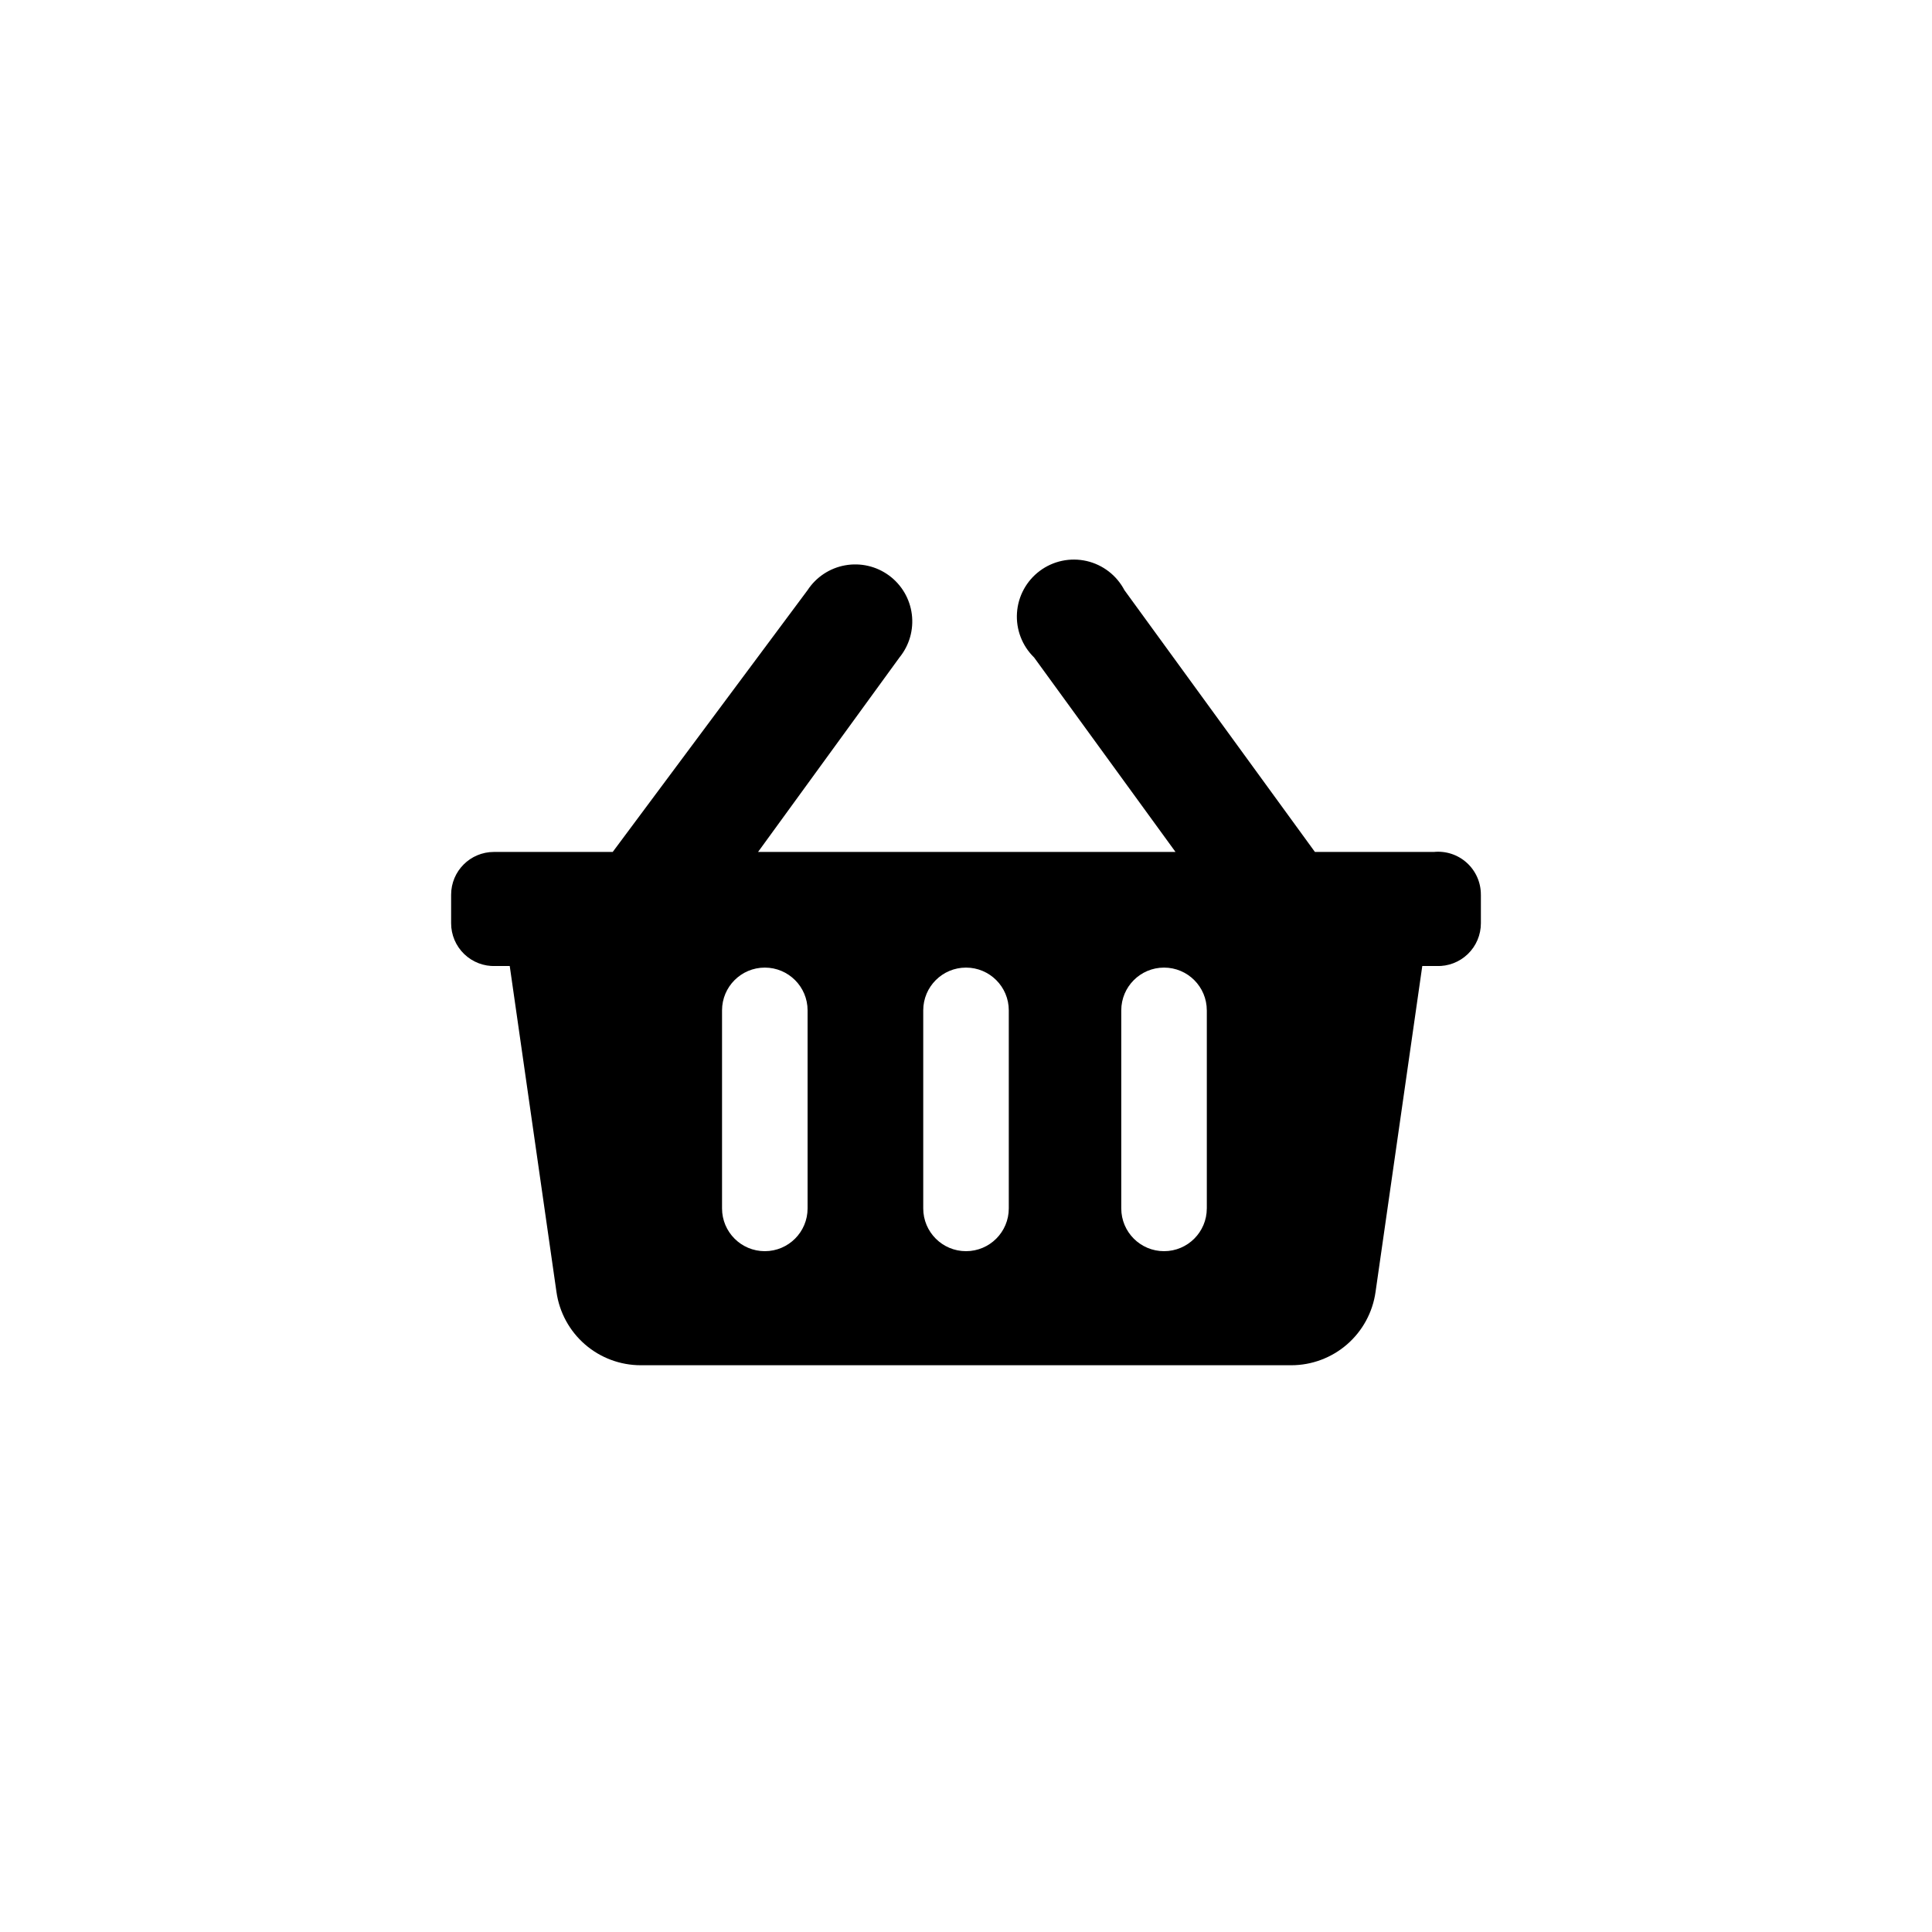
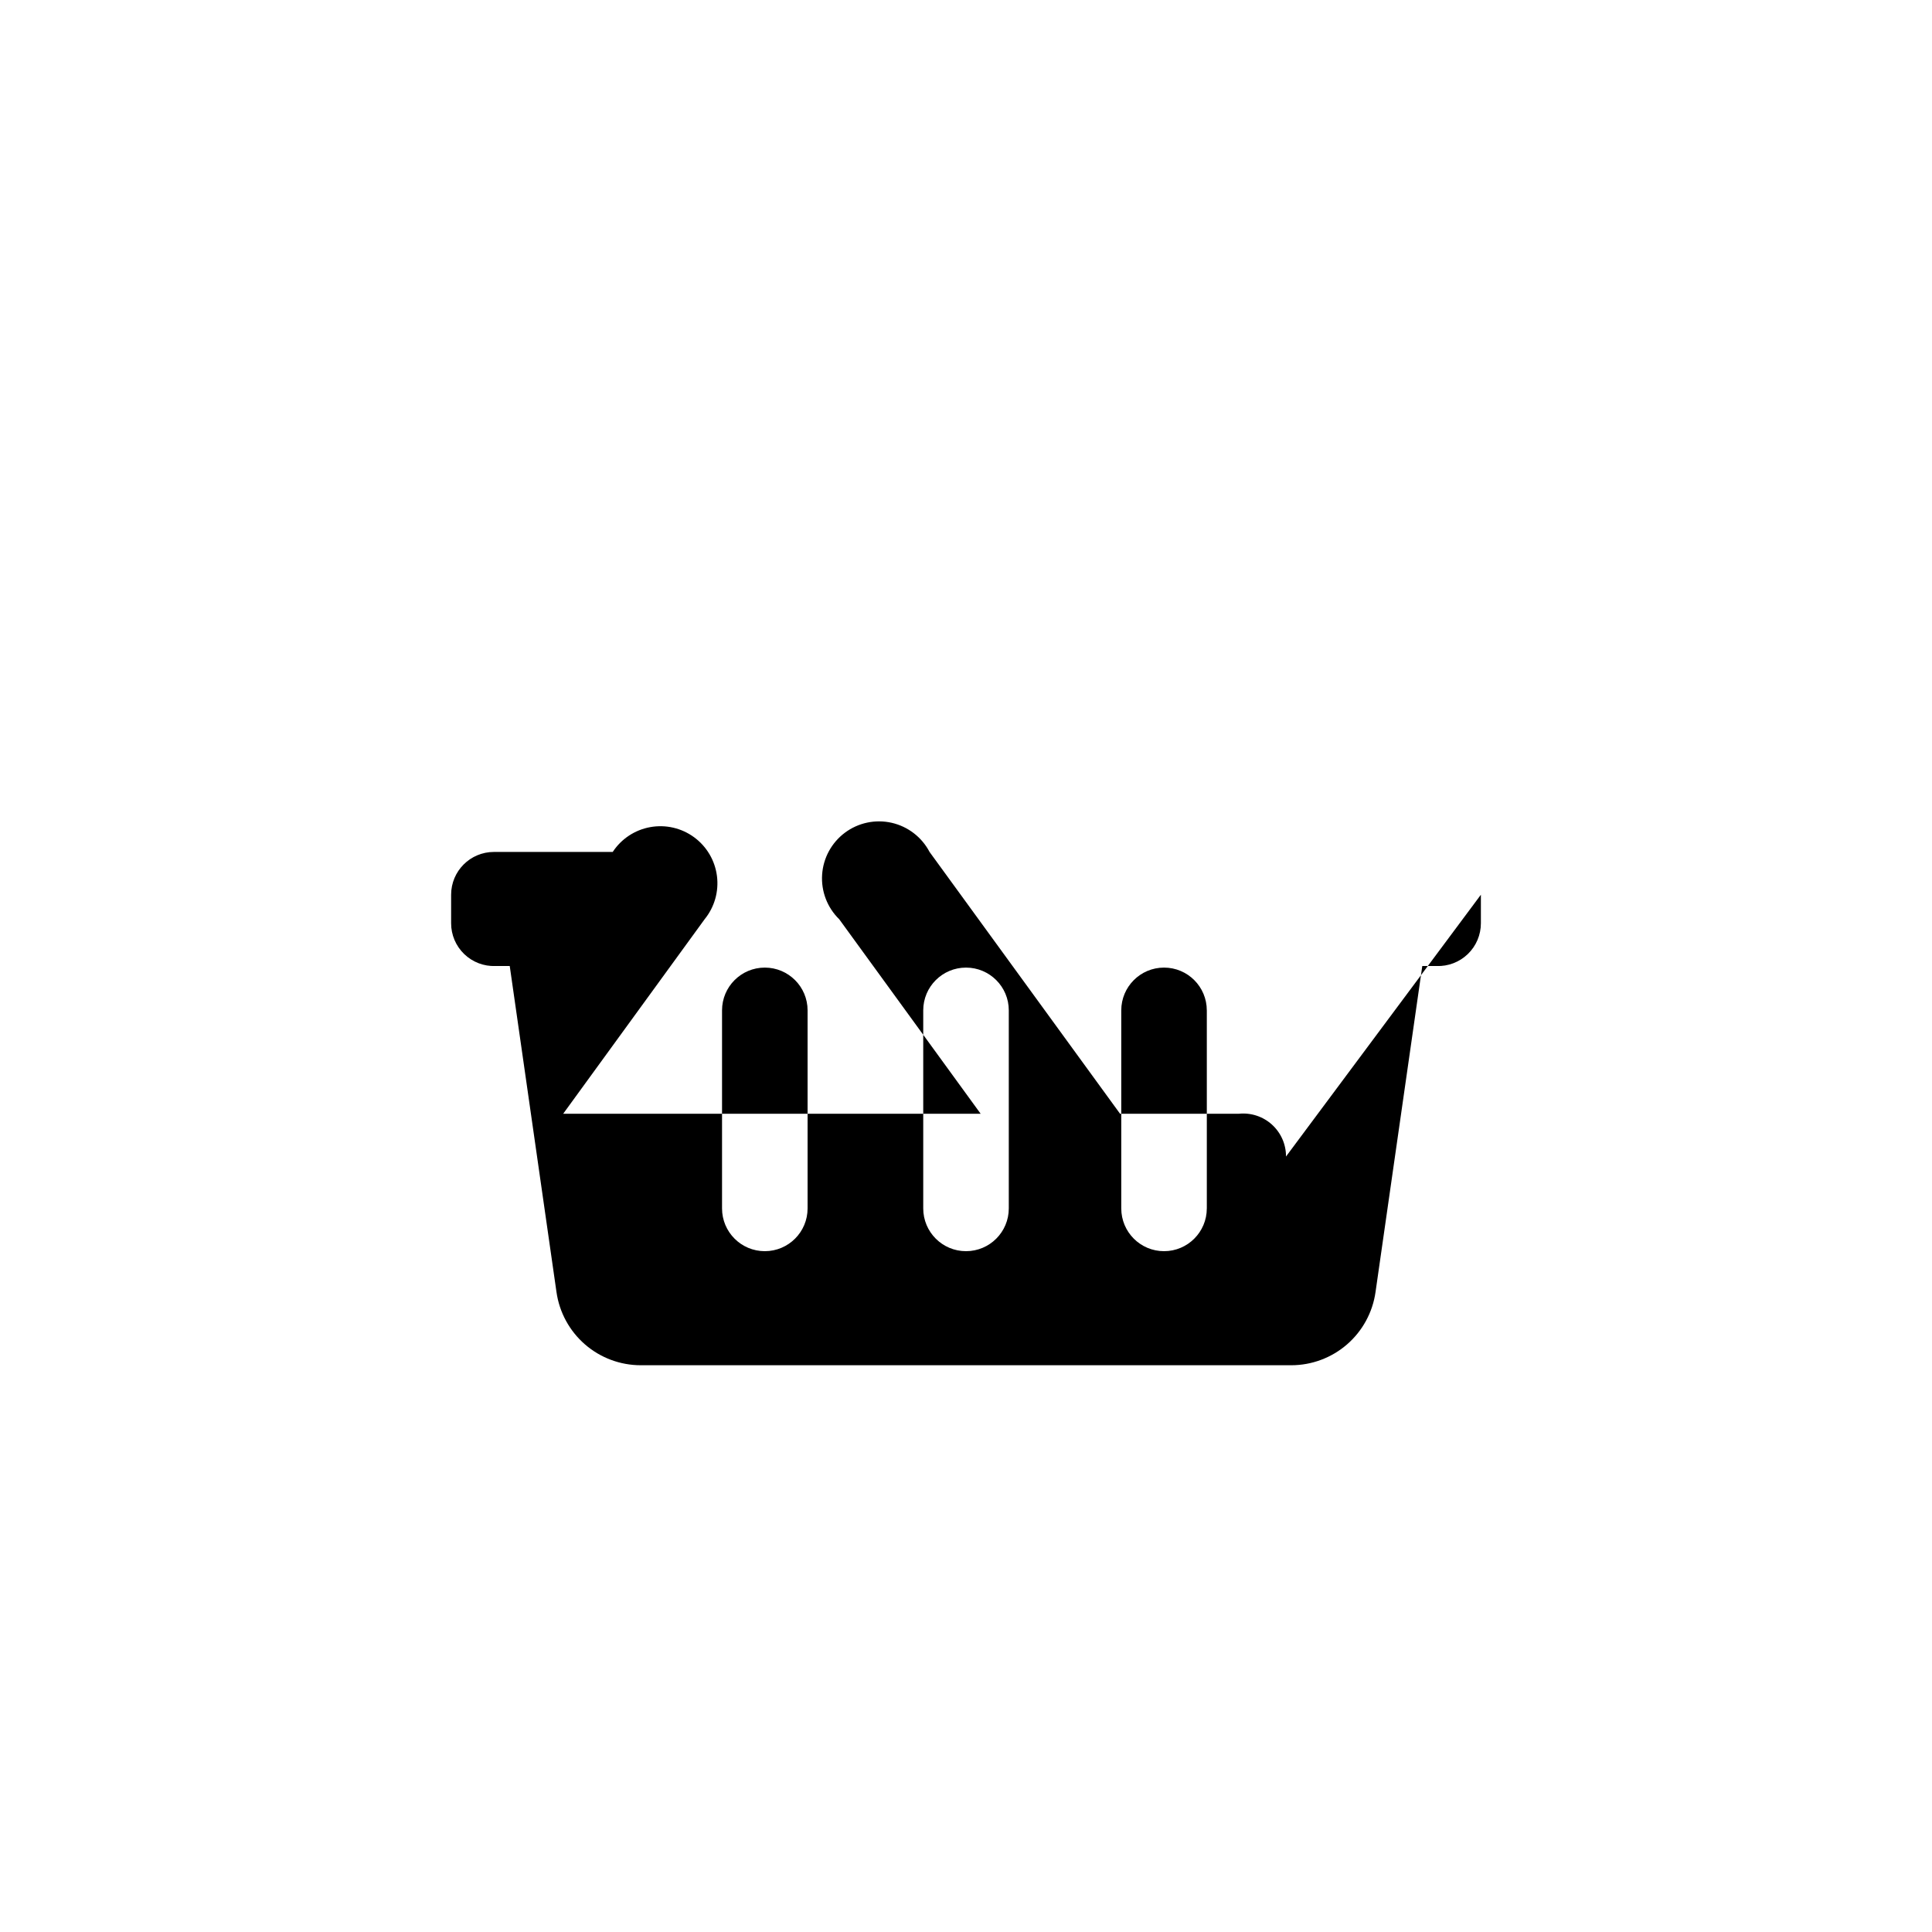
<svg xmlns="http://www.w3.org/2000/svg" fill="#000000" width="800px" height="800px" version="1.1" viewBox="144 144 512 512">
-   <path d="m536.45 381.11v7.559c0.004 3.078-1.246 6.027-3.465 8.168-2.219 2.137-5.211 3.281-8.289 3.168h-3.777l-12.387 86.383v-0.004c-0.758 5.391-3.441 10.324-7.547 13.891-4.109 3.566-9.367 5.531-14.809 5.527h-172.35c-5.441 0.004-10.699-1.961-14.809-5.527-4.106-3.566-6.785-8.5-7.547-13.891l-12.383-86.379h-3.781c-3.078 0.113-6.07-1.031-8.289-3.168-2.215-2.141-3.469-5.09-3.465-8.168v-7.559c0-6.262 5.074-11.336 11.336-11.336h31.488l51.641-69.379c2.273-3.465 5.867-5.844 9.945-6.578 4.078-0.738 8.281 0.23 11.621 2.68 3.344 2.449 5.535 6.164 6.059 10.273 0.527 4.109-0.656 8.258-3.277 11.469l-37.473 51.535h110.63l-37.473-51.535c-3.168-3.086-4.828-7.406-4.539-11.82 0.289-4.418 2.5-8.484 6.047-11.129 3.547-2.644 8.074-3.602 12.391-2.621 4.312 0.984 7.981 3.809 10.035 7.727l50.484 69.379h31.488c3.199-0.328 6.391 0.719 8.773 2.883 2.383 2.164 3.734 5.234 3.715 8.453zm-125.11 83.129v-52.48c0-6.262-5.078-11.336-11.336-11.336-6.262 0-11.336 5.074-11.336 11.336v52.48c0 6.262 5.074 11.336 11.336 11.336 6.258 0 11.336-5.074 11.336-11.336zm52.48 0v-52.48h-0.004c0-6.262-5.074-11.336-11.332-11.336-6.262 0-11.336 5.074-11.336 11.336v52.48c0 6.262 5.074 11.336 11.336 11.336 6.258 0 11.332-5.074 11.332-11.336zm-105.8 0v-52.48c0-6.262-5.078-11.336-11.336-11.336-6.262 0-11.336 5.074-11.336 11.336v52.48c0 6.262 5.074 11.336 11.336 11.336 6.258 0 11.336-5.074 11.336-11.336z" />
+   <path d="m536.45 381.11v7.559c0.004 3.078-1.246 6.027-3.465 8.168-2.219 2.137-5.211 3.281-8.289 3.168h-3.777l-12.387 86.383v-0.004c-0.758 5.391-3.441 10.324-7.547 13.891-4.109 3.566-9.367 5.531-14.809 5.527h-172.35c-5.441 0.004-10.699-1.961-14.809-5.527-4.106-3.566-6.785-8.5-7.547-13.891l-12.383-86.379h-3.781c-3.078 0.113-6.07-1.031-8.289-3.168-2.215-2.141-3.469-5.09-3.465-8.168v-7.559c0-6.262 5.074-11.336 11.336-11.336h31.488c2.273-3.465 5.867-5.844 9.945-6.578 4.078-0.738 8.281 0.23 11.621 2.68 3.344 2.449 5.535 6.164 6.059 10.273 0.527 4.109-0.656 8.258-3.277 11.469l-37.473 51.535h110.63l-37.473-51.535c-3.168-3.086-4.828-7.406-4.539-11.82 0.289-4.418 2.5-8.484 6.047-11.129 3.547-2.644 8.074-3.602 12.391-2.621 4.312 0.984 7.981 3.809 10.035 7.727l50.484 69.379h31.488c3.199-0.328 6.391 0.719 8.773 2.883 2.383 2.164 3.734 5.234 3.715 8.453zm-125.11 83.129v-52.48c0-6.262-5.078-11.336-11.336-11.336-6.262 0-11.336 5.074-11.336 11.336v52.48c0 6.262 5.074 11.336 11.336 11.336 6.258 0 11.336-5.074 11.336-11.336zm52.48 0v-52.48h-0.004c0-6.262-5.074-11.336-11.332-11.336-6.262 0-11.336 5.074-11.336 11.336v52.48c0 6.262 5.074 11.336 11.336 11.336 6.258 0 11.332-5.074 11.332-11.336zm-105.8 0v-52.48c0-6.262-5.078-11.336-11.336-11.336-6.262 0-11.336 5.074-11.336 11.336v52.48c0 6.262 5.074 11.336 11.336 11.336 6.258 0 11.336-5.074 11.336-11.336z" />
</svg>